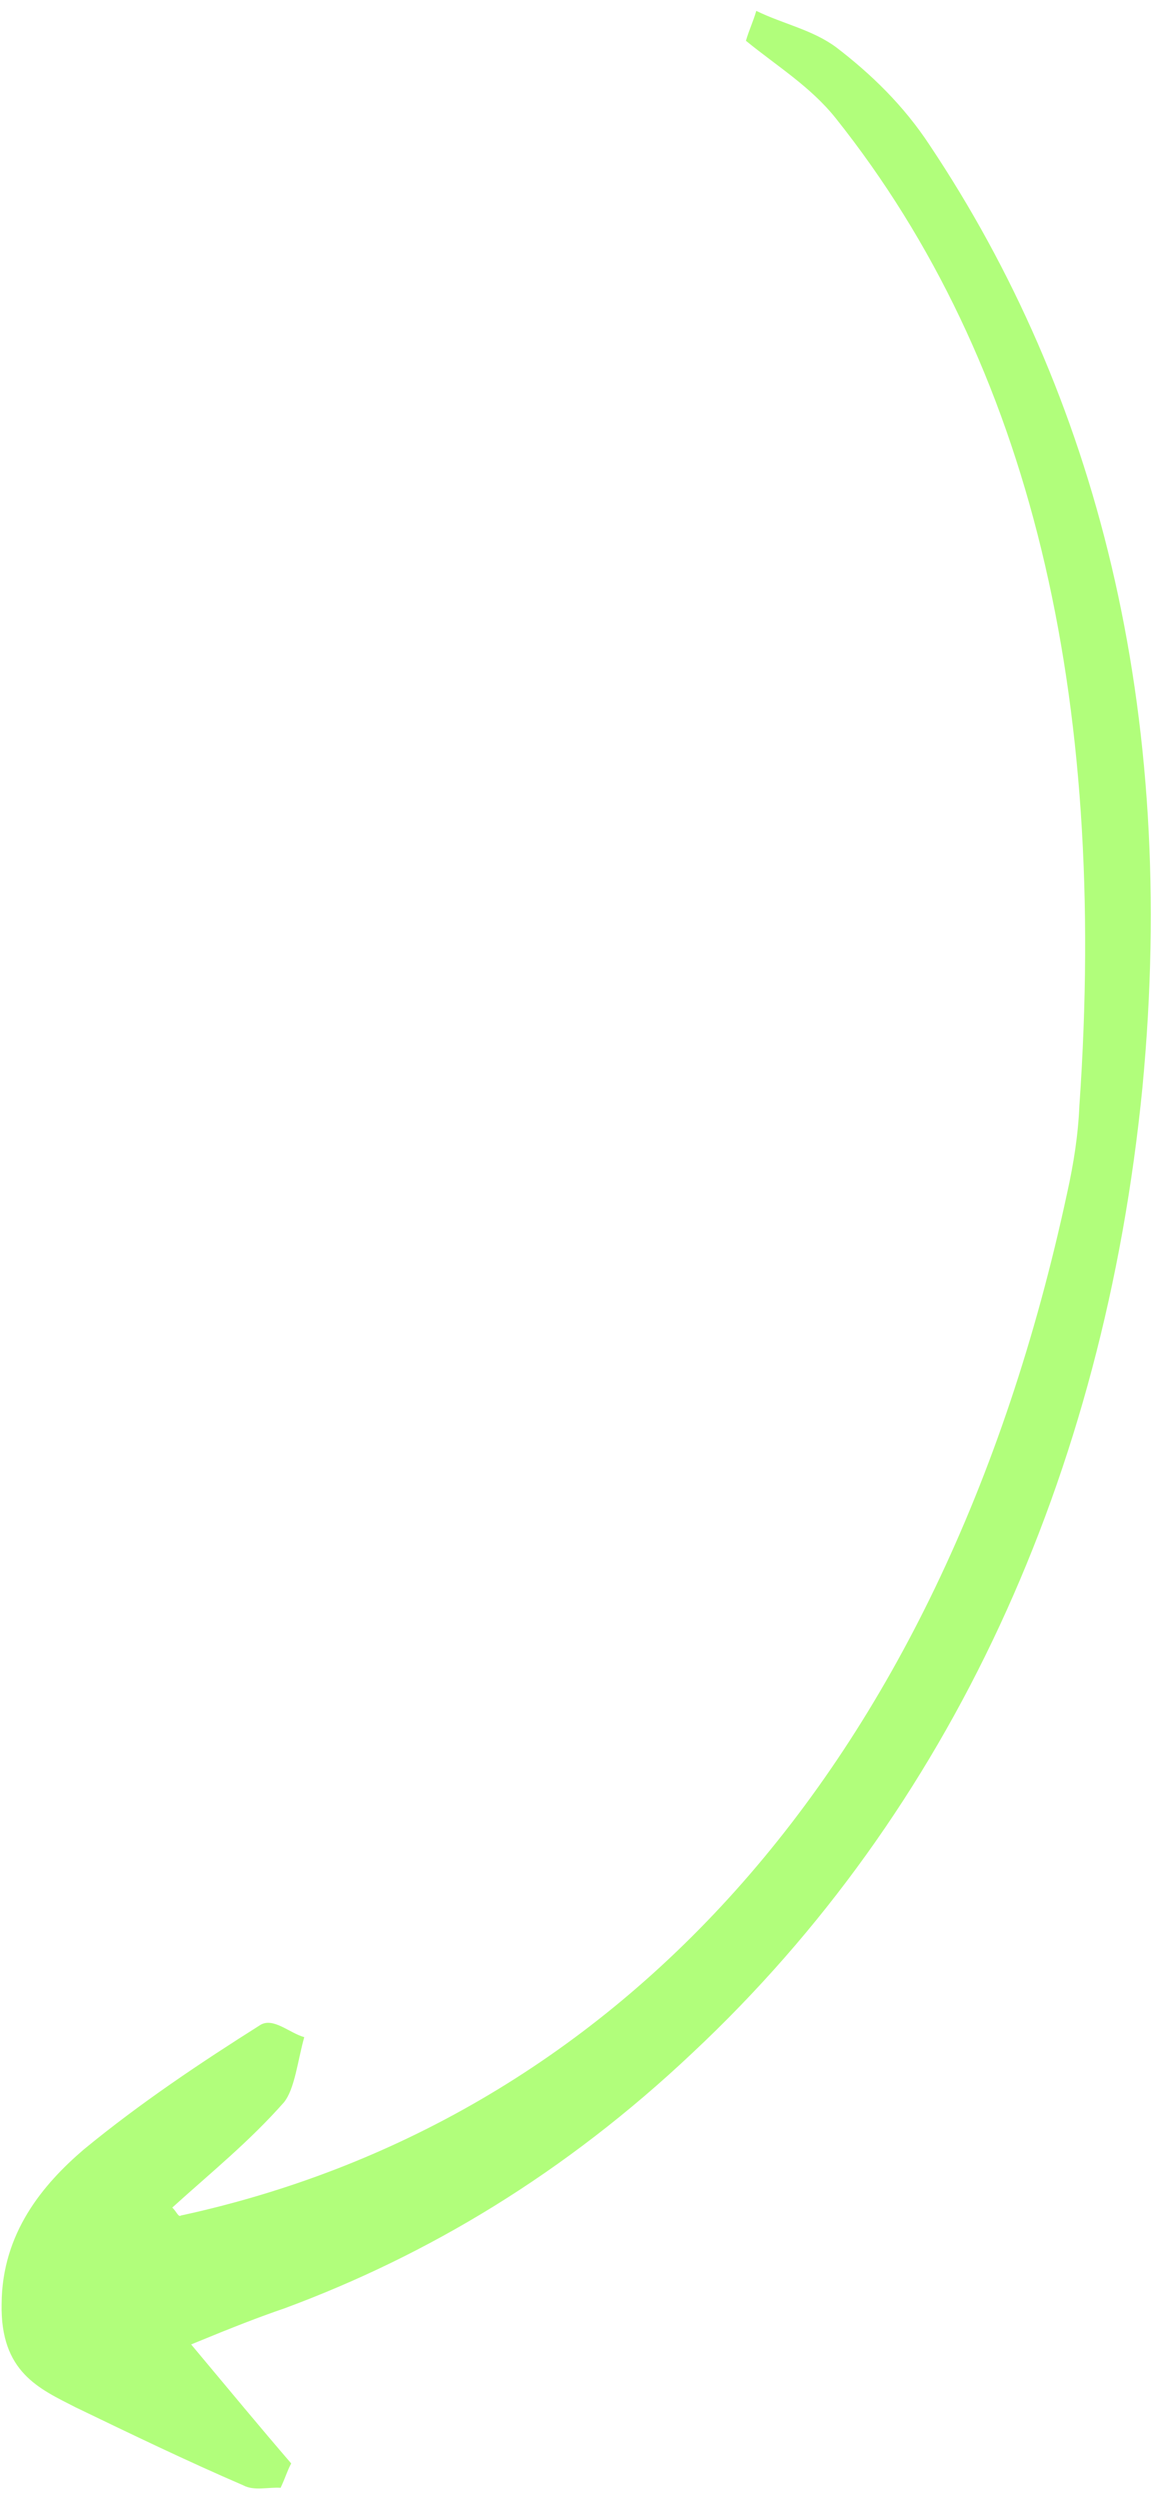
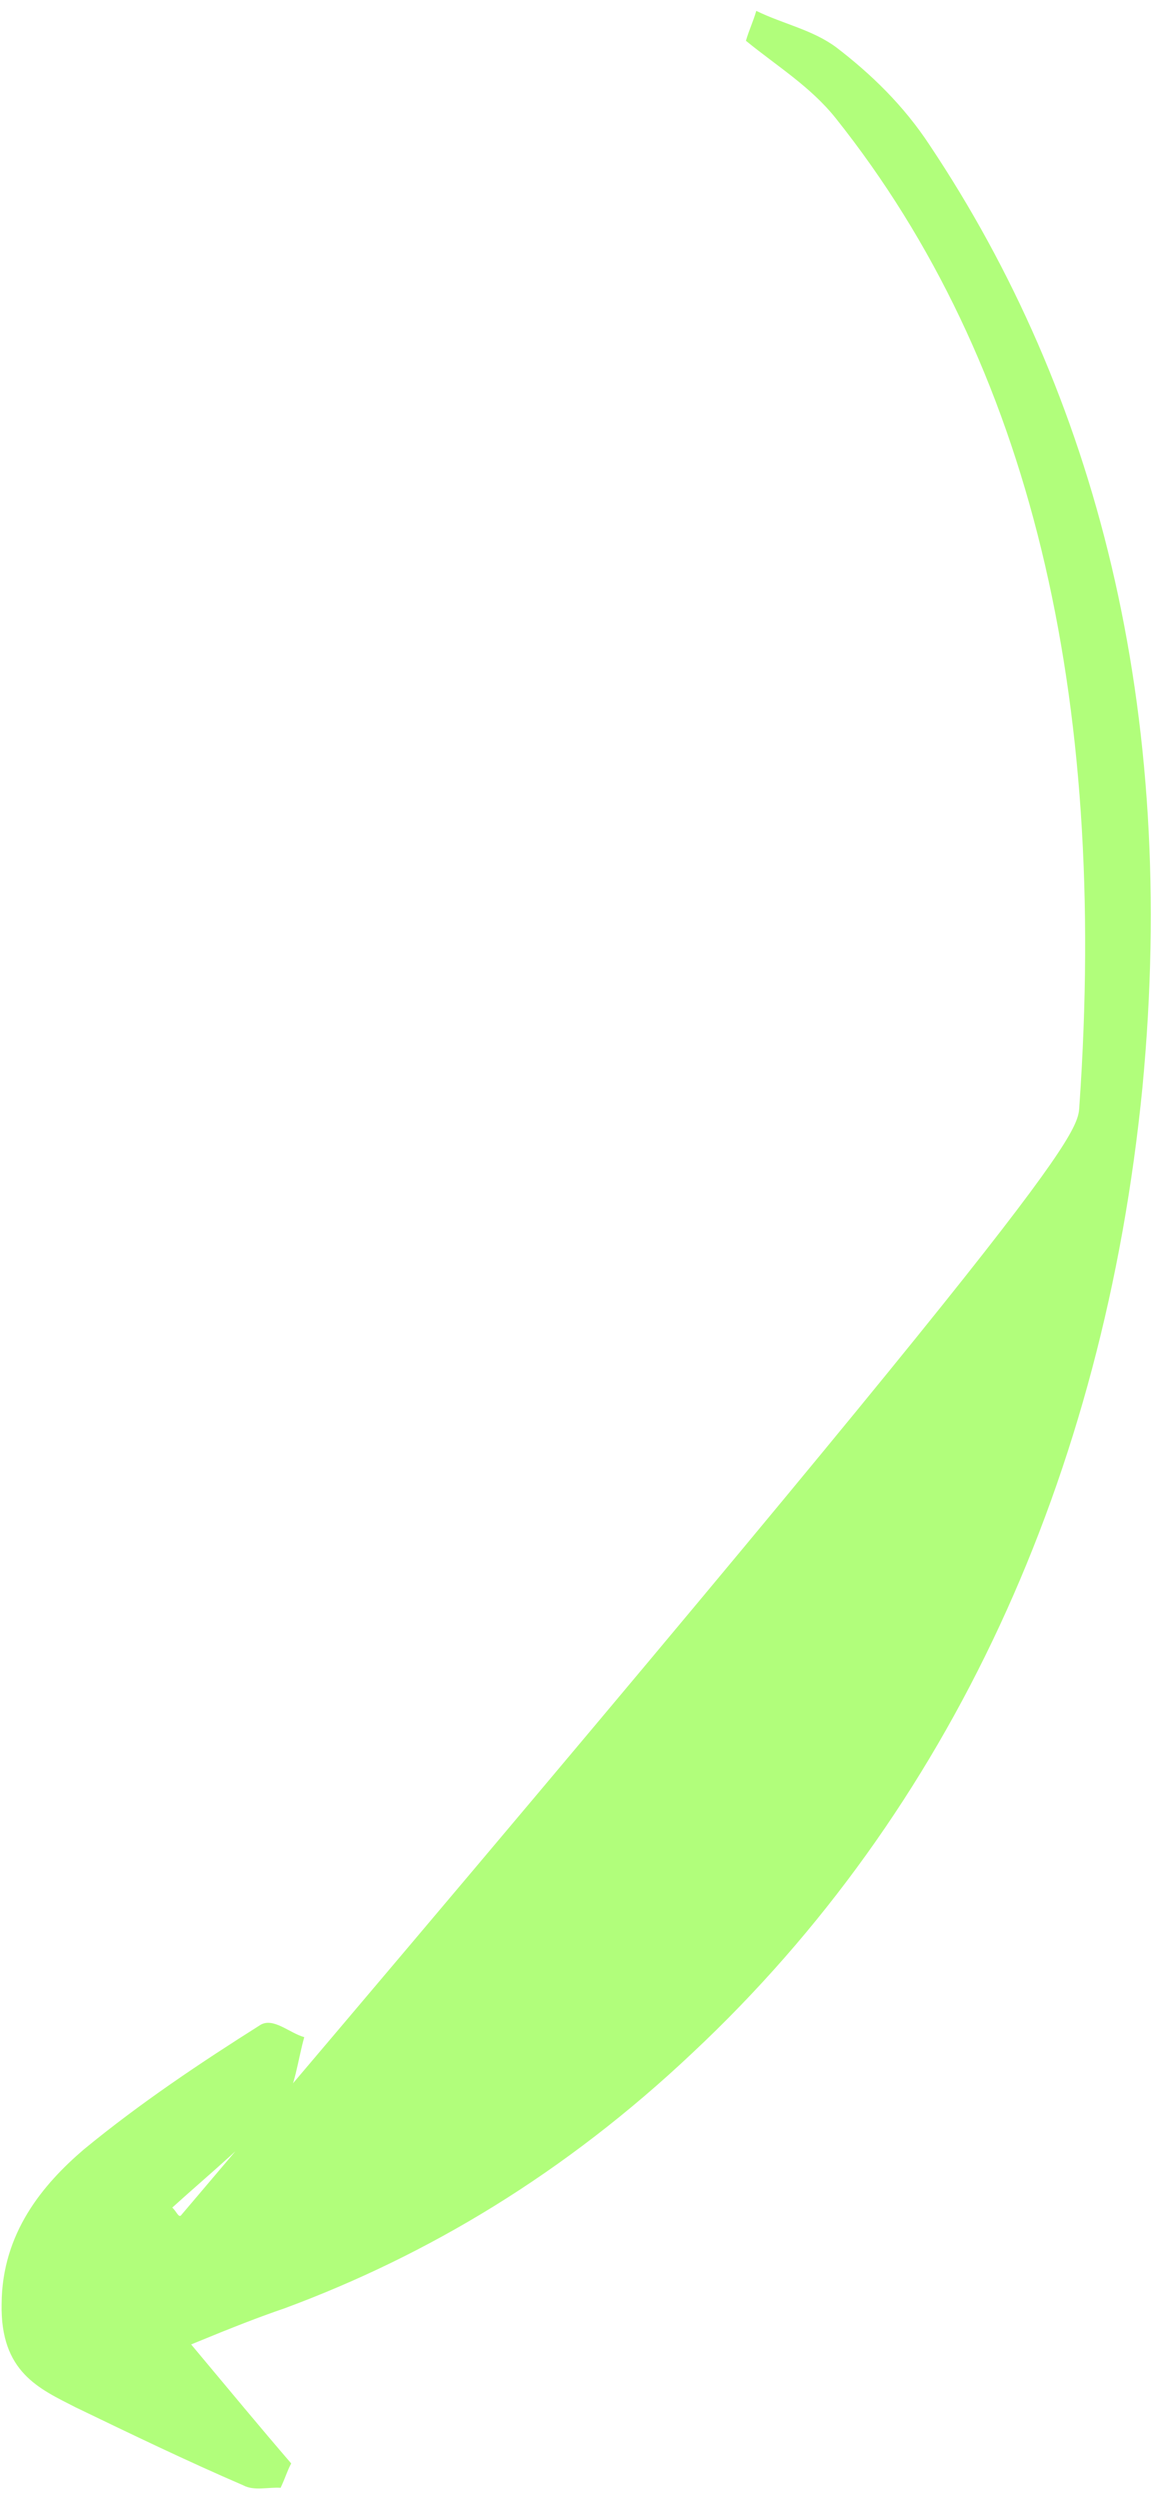
<svg xmlns="http://www.w3.org/2000/svg" width="67" height="145" viewBox="0 0 67 145" fill="none">
-   <path d="M43.871 0.631C45.439 1.397 47.132 1.722 48.519 2.753C50.501 4.273 52.4 6.086 53.937 8.431C63.503 22.759 68.382 40.99 66.268 63.1C64.028 85.651 55.129 105.028 40.2 119.029C32.715 126.103 24.748 130.816 16.521 133.866C15.007 134.386 13.589 134.934 11.088 135.966C13.359 138.681 15.077 140.76 16.892 142.867C16.669 143.279 16.543 143.72 16.278 144.28C15.556 144.232 14.75 144.478 14.112 144.137C10.838 142.725 7.605 141.166 4.373 139.607C2.264 138.528 0.017 137.569 0.094 133.62C0.116 129.496 2.497 126.682 4.862 124.657C8.158 121.946 11.662 119.611 15.124 117.424C15.875 117.003 16.776 117.896 17.65 118.146C17.273 119.467 17.103 121.166 16.462 121.936C14.444 124.218 12.26 125.977 9.993 128.029C10.242 128.26 10.353 128.609 10.492 128.49C35.137 123.142 54.577 103.282 61.909 69.162C62.273 67.518 62.541 65.848 62.614 64.121C64.273 40.293 59.785 21.062 48.496 6.877C47.028 5.027 45.059 3.829 43.27 2.365C43.438 1.778 43.703 1.218 43.871 0.631Z" fill="#B1FE7B" />
+   <path d="M43.871 0.631C45.439 1.397 47.132 1.722 48.519 2.753C50.501 4.273 52.4 6.086 53.937 8.431C63.503 22.759 68.382 40.99 66.268 63.1C64.028 85.651 55.129 105.028 40.2 119.029C32.715 126.103 24.748 130.816 16.521 133.866C15.007 134.386 13.589 134.934 11.088 135.966C13.359 138.681 15.077 140.76 16.892 142.867C16.669 143.279 16.543 143.72 16.278 144.28C15.556 144.232 14.75 144.478 14.112 144.137C10.838 142.725 7.605 141.166 4.373 139.607C2.264 138.528 0.017 137.569 0.094 133.62C0.116 129.496 2.497 126.682 4.862 124.657C8.158 121.946 11.662 119.611 15.124 117.424C15.875 117.003 16.776 117.896 17.65 118.146C17.273 119.467 17.103 121.166 16.462 121.936C14.444 124.218 12.26 125.977 9.993 128.029C10.242 128.26 10.353 128.609 10.492 128.49C62.273 67.518 62.541 65.848 62.614 64.121C64.273 40.293 59.785 21.062 48.496 6.877C47.028 5.027 45.059 3.829 43.27 2.365C43.438 1.778 43.703 1.218 43.871 0.631Z" fill="#B1FE7B" />
</svg>